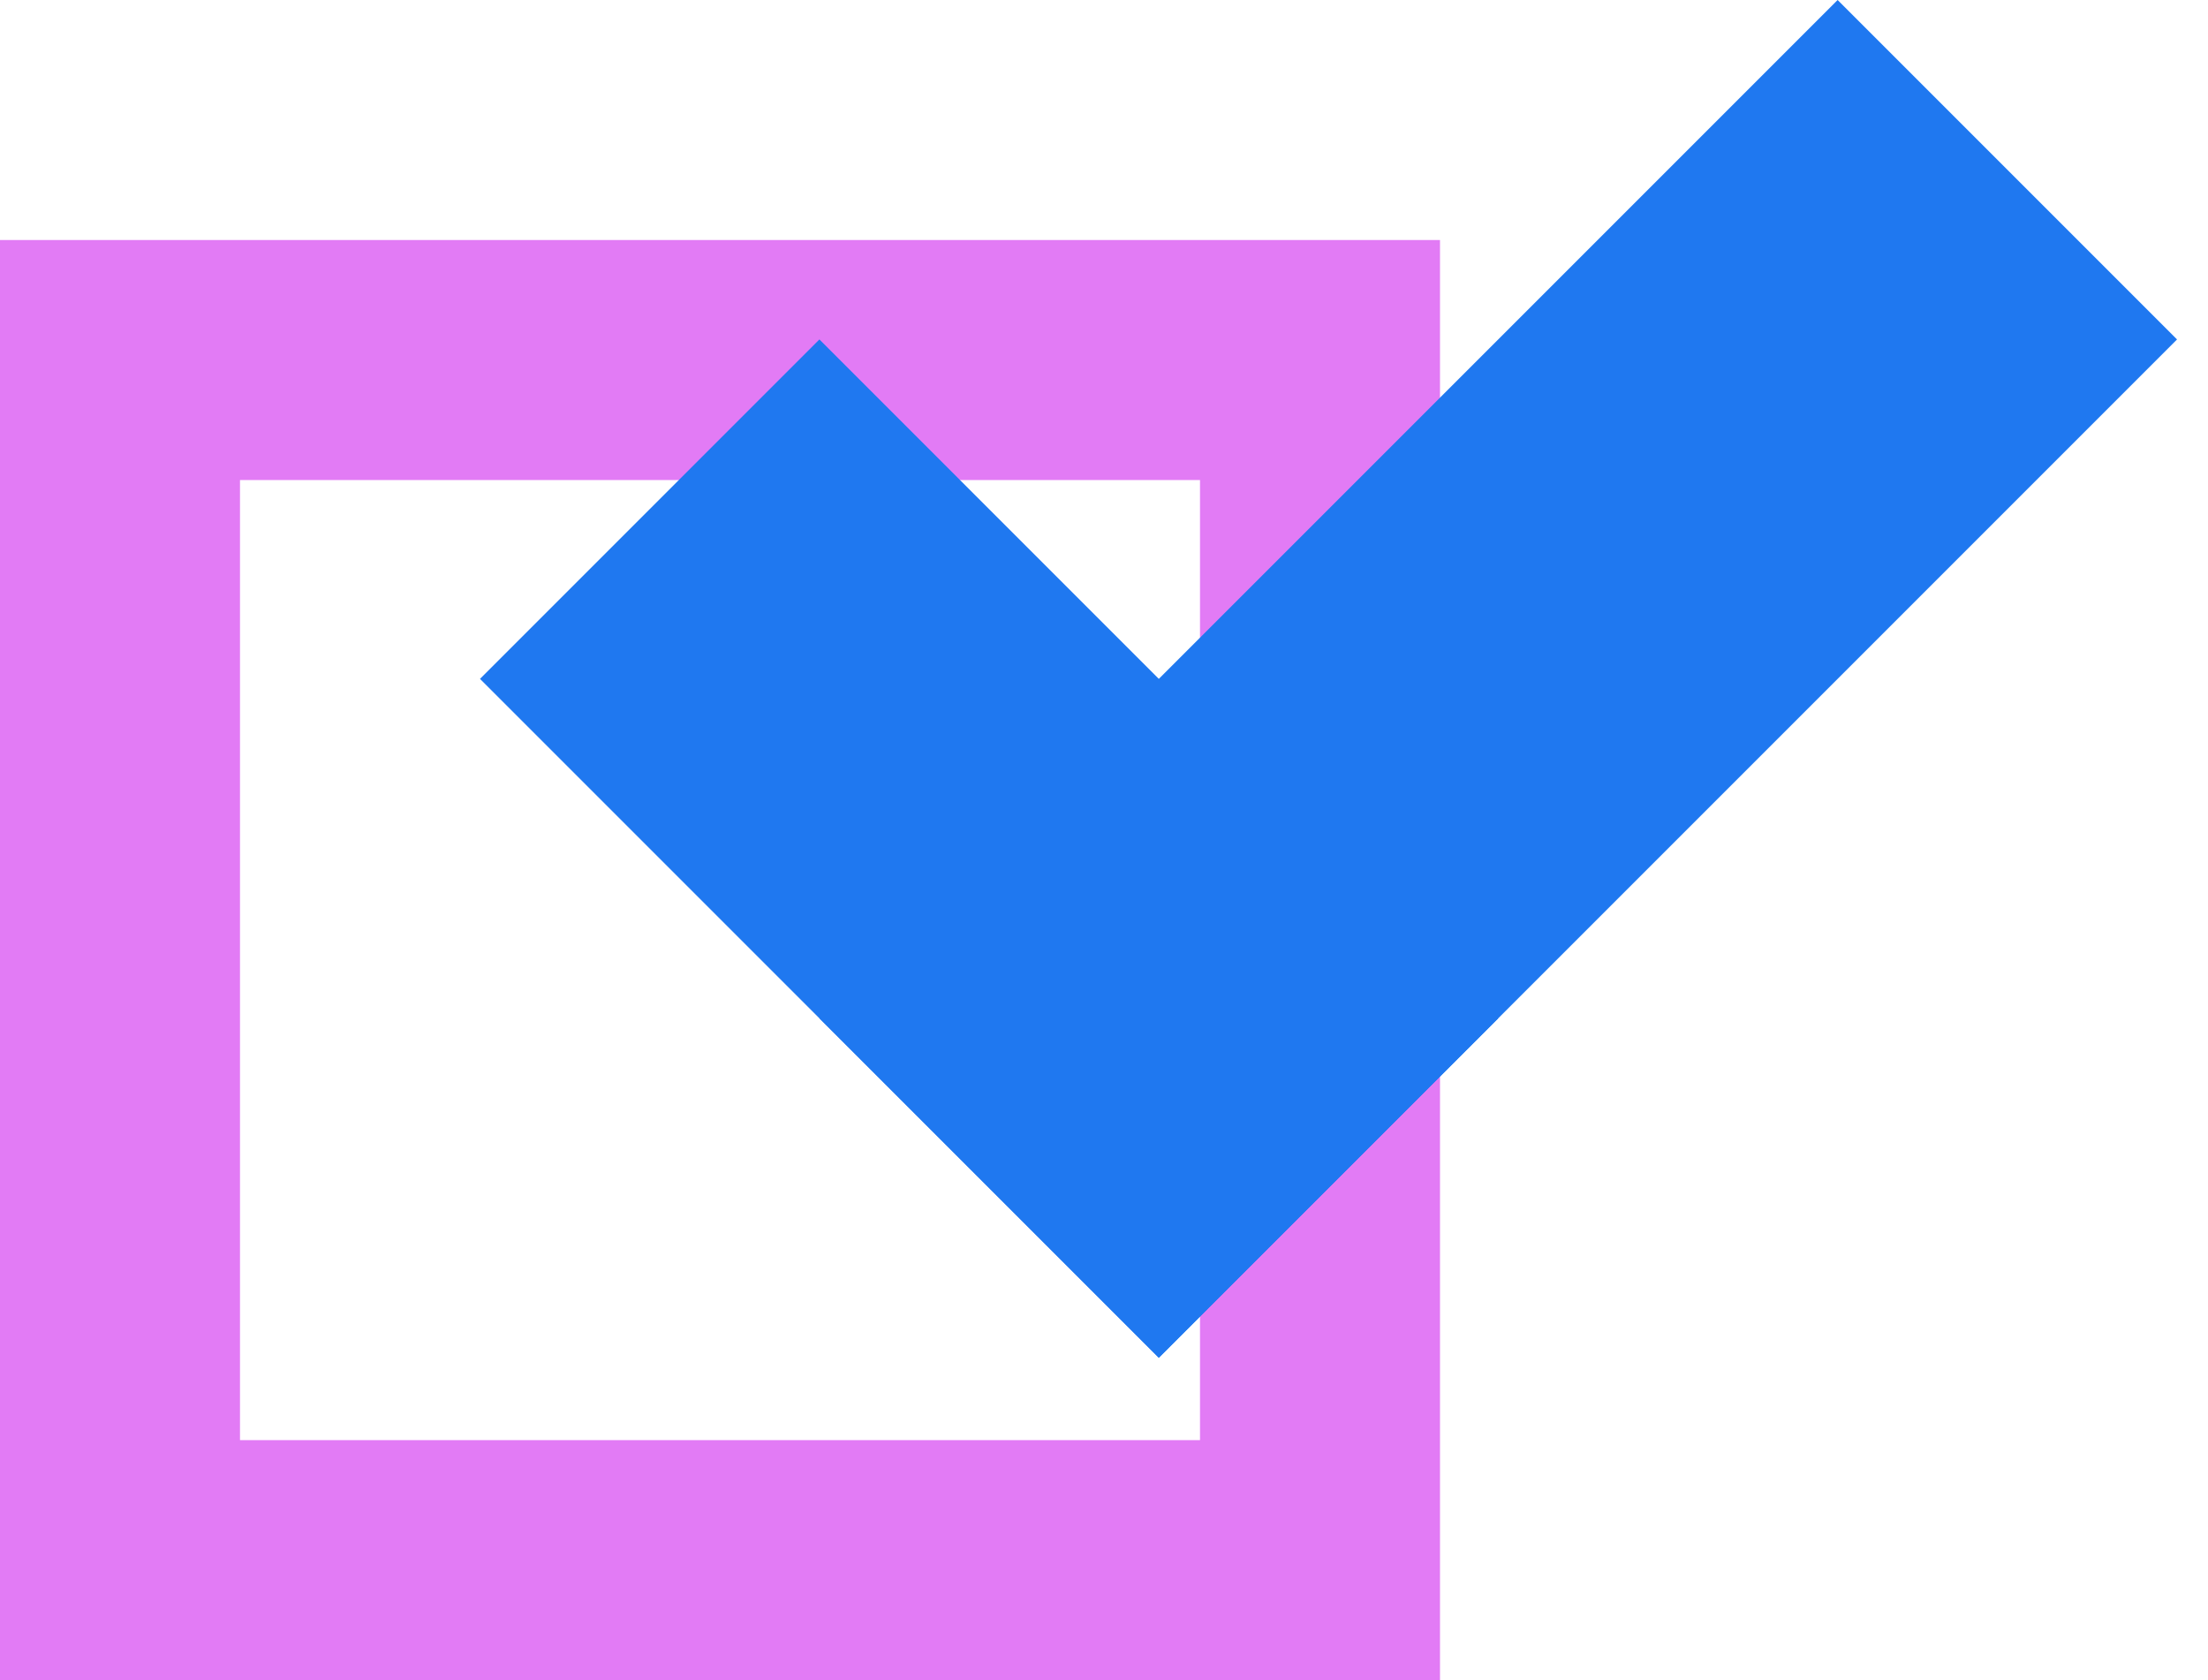
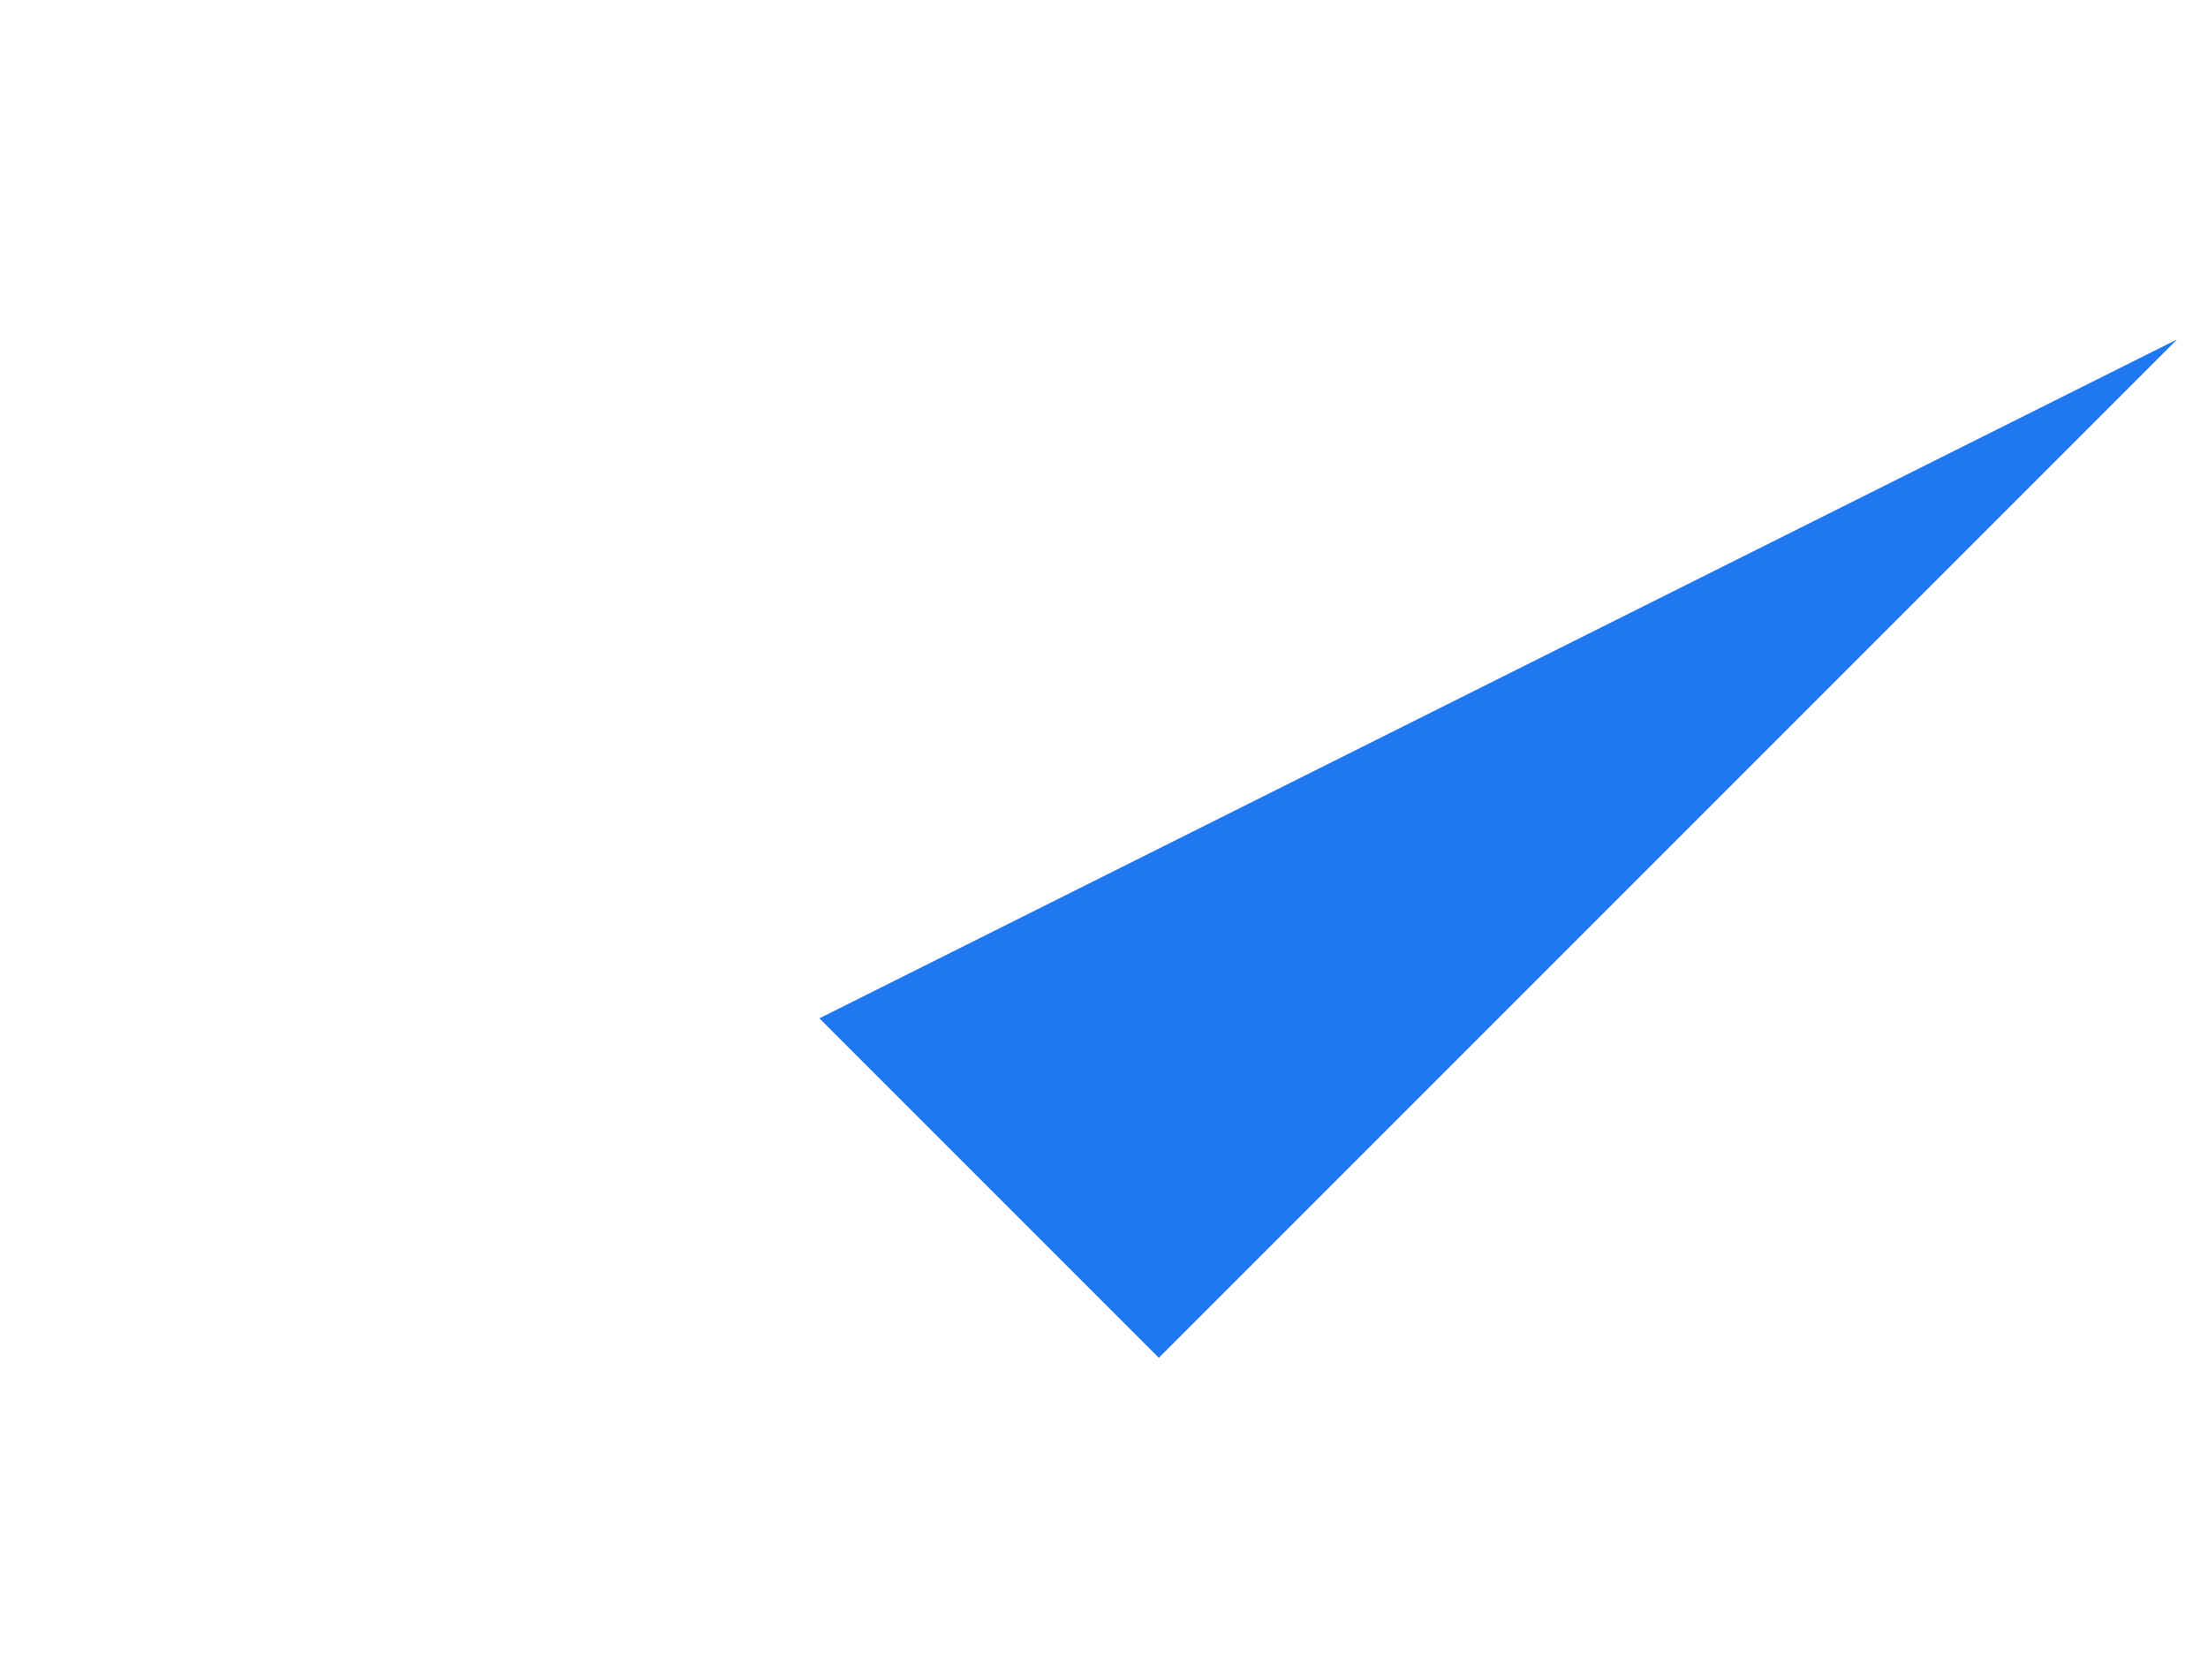
<svg xmlns="http://www.w3.org/2000/svg" width="46" height="35" viewBox="0 0 46 35" fill="none">
-   <rect x="2.5" y="7.5" width="25" height="25" stroke="#E27BF5" stroke-width="5" />
-   <path d="M17.071 21.213L38.284 0L45.355 7.071L24.142 28.284L17.071 21.213Z" fill="#1F78F0" />
-   <path d="M24.142 28.284L10 14.142L17.071 7.071L31.213 21.213L24.142 28.284Z" fill="#1F78F0" />
+   <path d="M17.071 21.213L45.355 7.071L24.142 28.284L17.071 21.213Z" fill="#1F78F0" />
</svg>